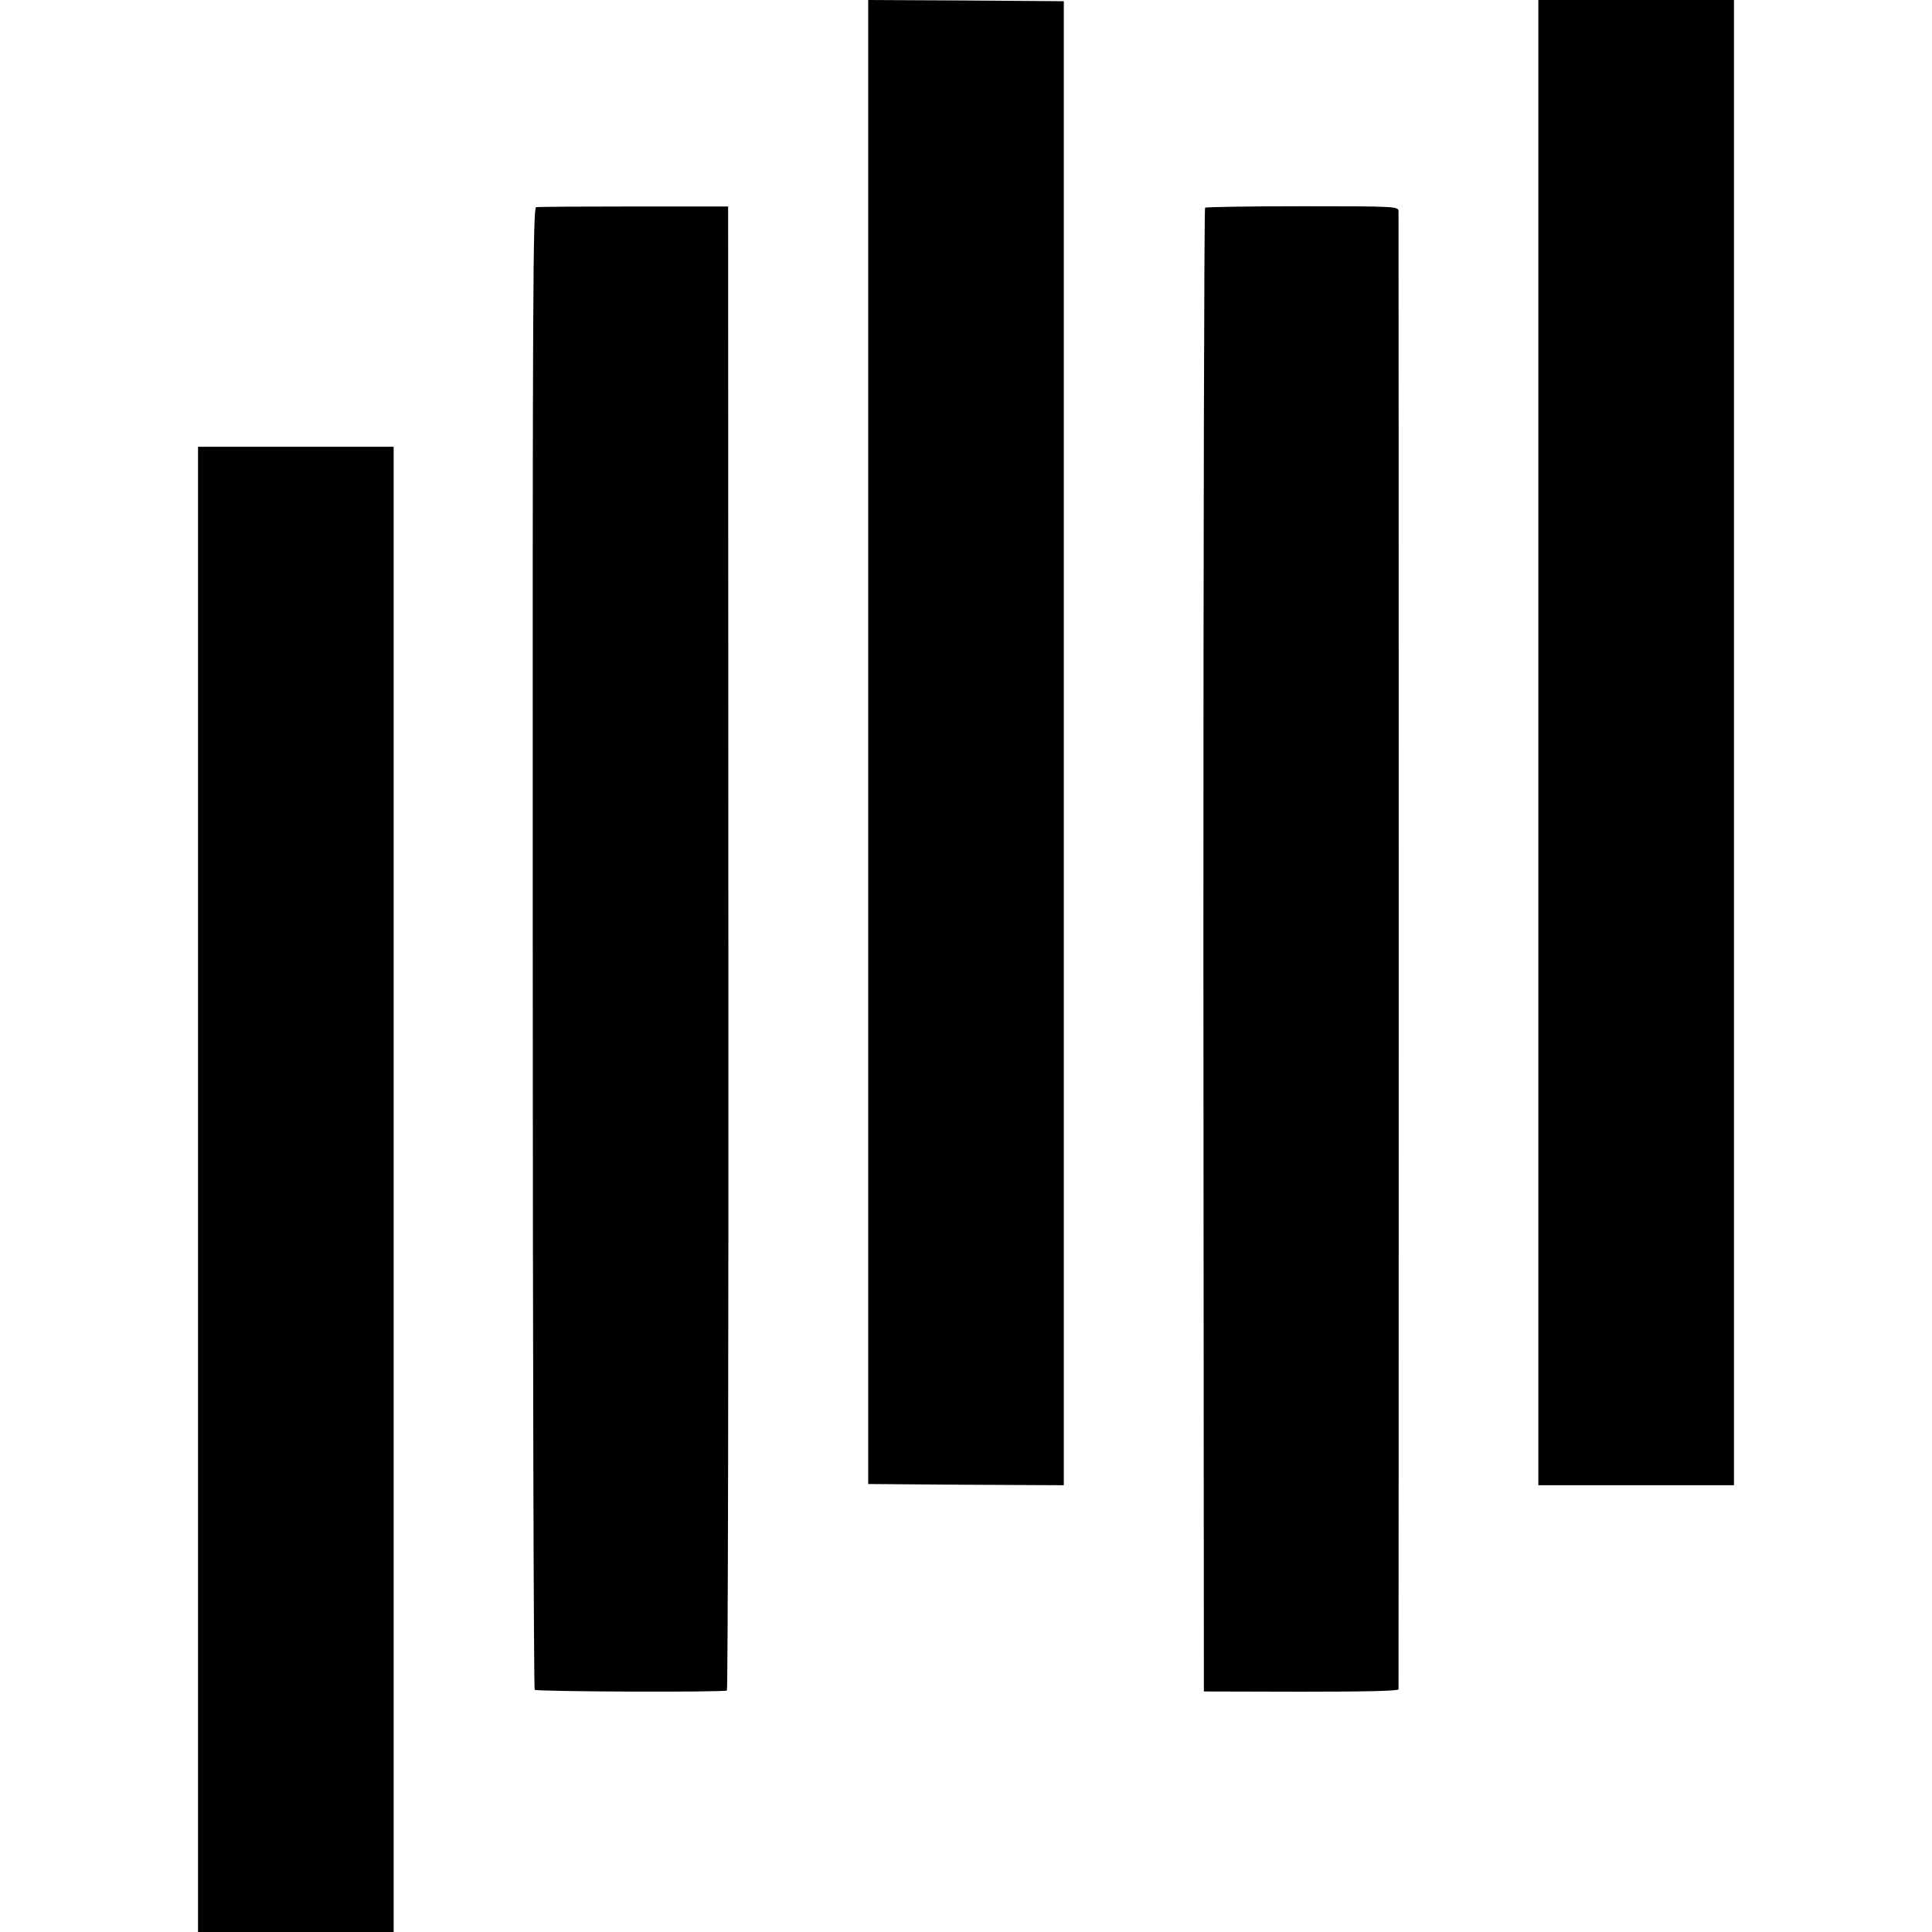
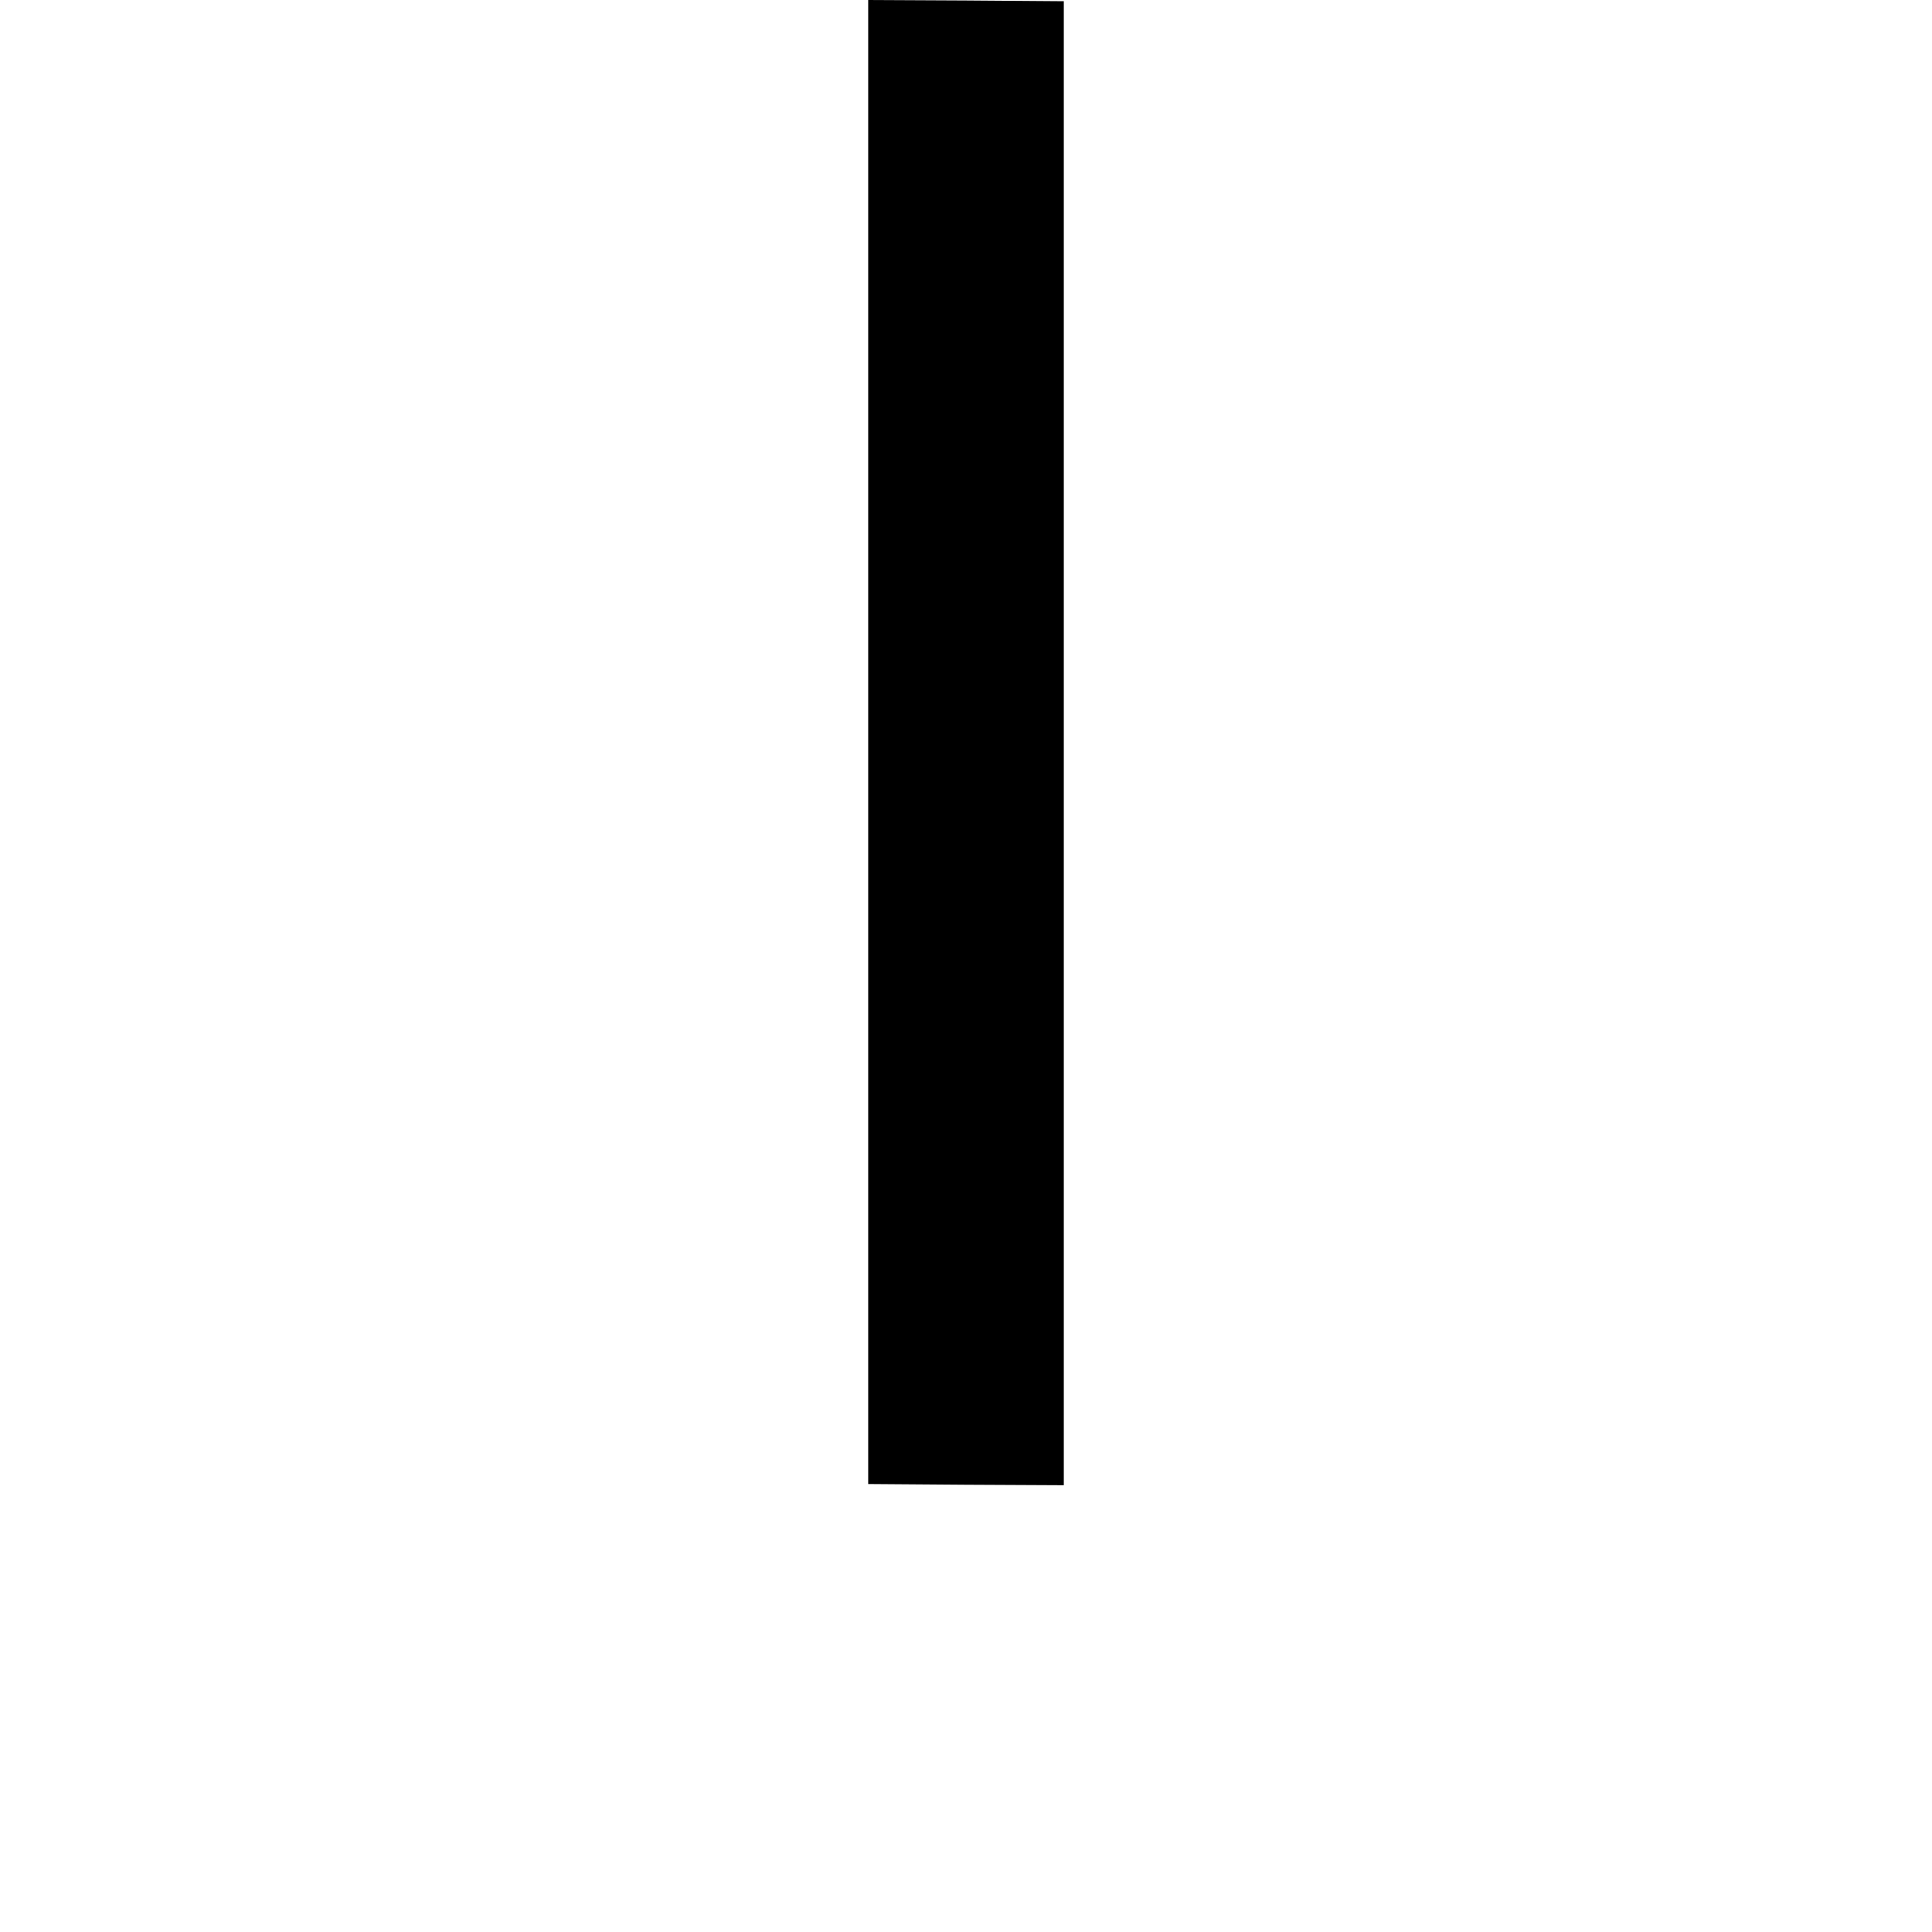
<svg xmlns="http://www.w3.org/2000/svg" version="1.0" width="800pt" height="800pt" viewBox="0 0 800 800" preserveAspectRatio="xMidYMid meet">
  <g transform="translate(0,800) scale(0.1,-0.1)" fill="#000000" stroke="none">
    <path d="M3595 4928 l0 -3073 405 -3 405 -2 0 3072 0 3073 -405 3 -405 2 0 -3072z" />
-     <path d="M6370 4925 l0 -3075 405 0 405 0 0 3075 0 3075 -405 0 -405 0 0 -3075z" />
-     <path d="M2220 7142 c-13 -2 -15 -351 -14 -3067 0 -1686 4 -3068 8 -3072 8 -8 783 -11 796 -3 4 3 7 1387 6 3075 l-1 3070 -390 0 c-214 0 -397 -1 -405 -3z" />
-     <path d="M4990 7140 c-4 -3 -7 -1373 -7 -3075 l2 -3069 403 -1 c267 0 402 3 403 10 1 13 1 6094 0 6120 -1 20 -6 21 -396 21 -218 0 -400 -3 -405 -6z" />
-     <path d="M820 3075 l0 -3075 405 0 405 0 0 3075 0 3075 -405 0 -405 0 0 -3075z" />
  </g>
</svg>